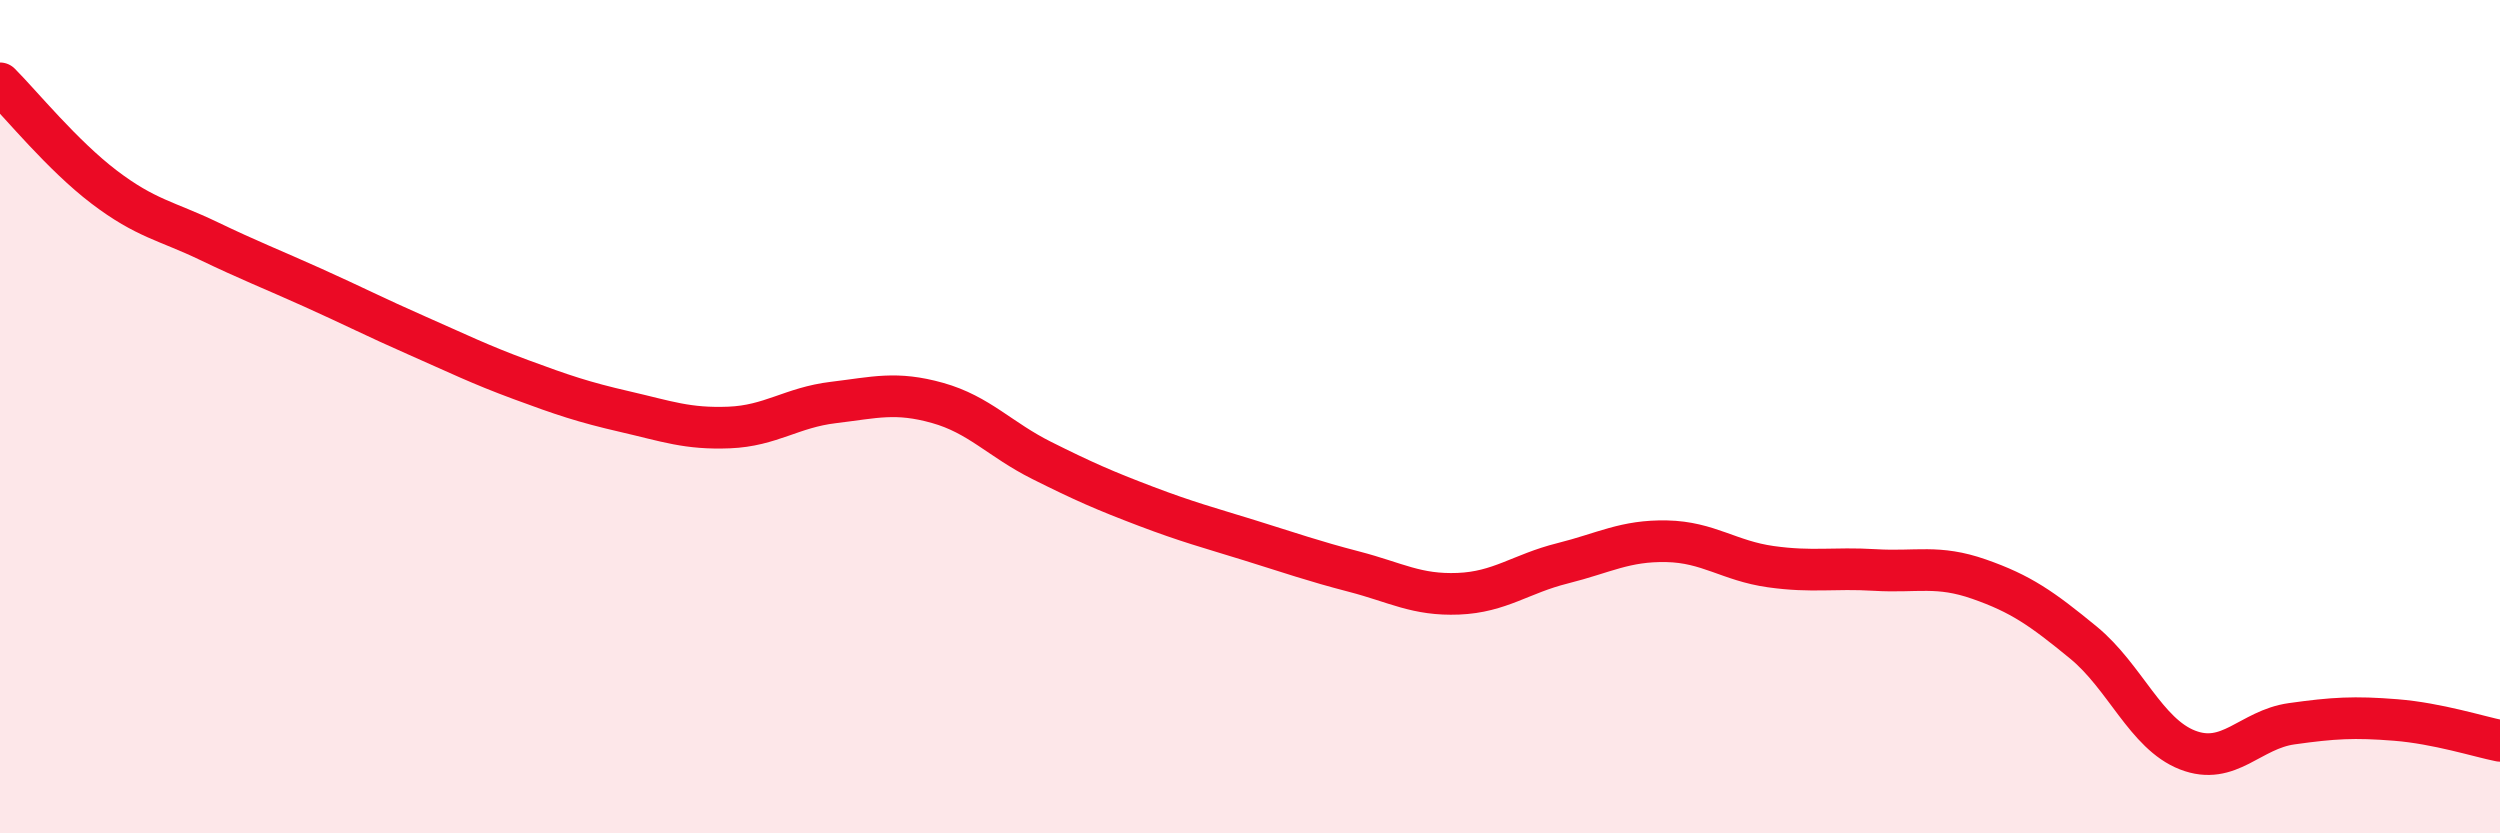
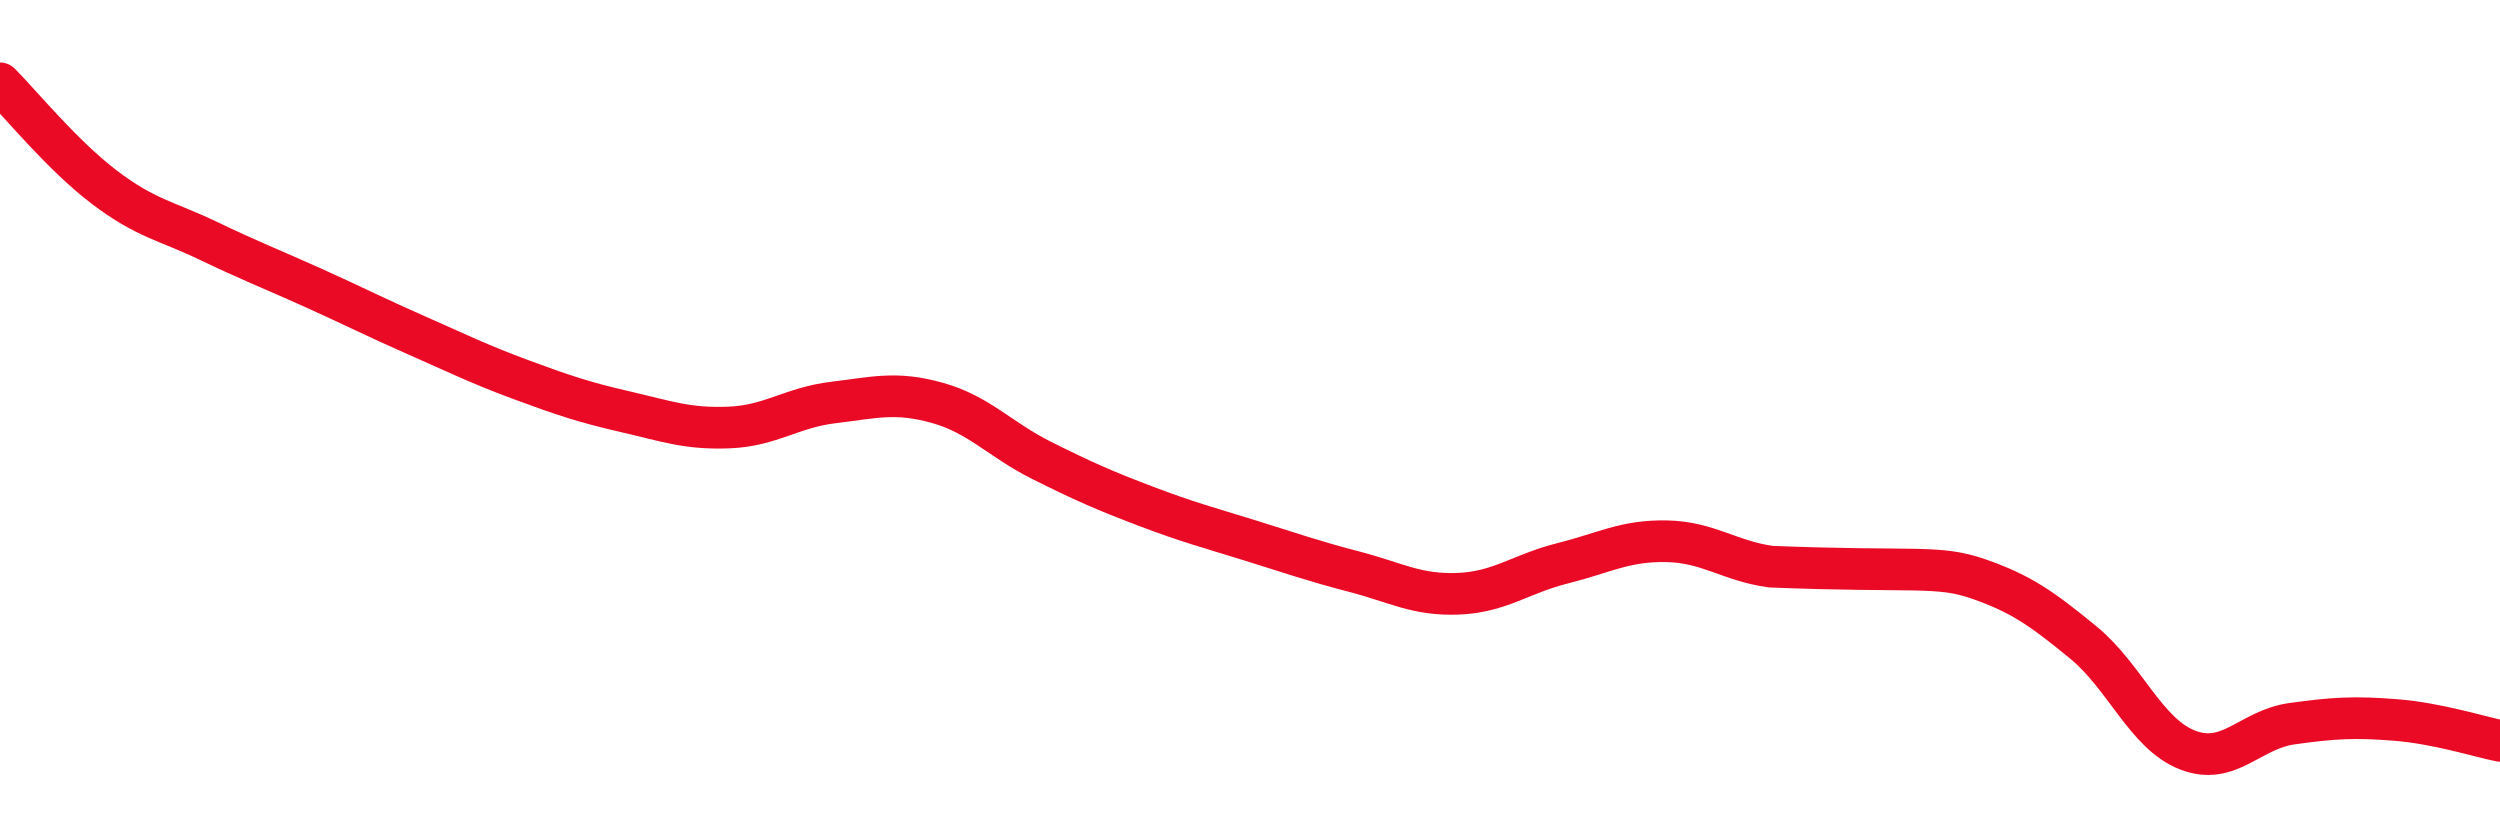
<svg xmlns="http://www.w3.org/2000/svg" width="60" height="20" viewBox="0 0 60 20">
-   <path d="M 0,2 C 0.5,2.5 1.5,3.73 2.5,4.49 C 3.5,5.25 4,5.3 5,5.78 C 6,6.26 6.5,6.45 7.5,6.9 C 8.5,7.35 9,7.61 10,8.05 C 11,8.49 11.5,8.74 12.5,9.11 C 13.5,9.48 14,9.65 15,9.88 C 16,10.11 16.5,10.3 17.5,10.26 C 18.5,10.22 19,9.78 20,9.66 C 21,9.54 21.5,9.39 22.5,9.67 C 23.5,9.95 24,10.55 25,11.05 C 26,11.55 26.5,11.77 27.5,12.15 C 28.5,12.53 29,12.66 30,12.97 C 31,13.28 31.5,13.46 32.5,13.72 C 33.5,13.98 34,14.29 35,14.25 C 36,14.21 36.5,13.77 37.5,13.52 C 38.5,13.27 39,12.97 40,12.99 C 41,13.01 41.5,13.46 42.5,13.6 C 43.5,13.74 44,13.62 45,13.68 C 46,13.74 46.5,13.55 47.5,13.9 C 48.5,14.25 49,14.6 50,15.42 C 51,16.24 51.5,17.61 52.5,18 C 53.5,18.39 54,17.51 55,17.37 C 56,17.23 56.5,17.2 57.5,17.28 C 58.5,17.36 59.5,17.68 60,17.78L60 20L0 20Z" fill="#EB0A25" opacity="0.1" stroke-linecap="round" stroke-linejoin="round" />
-   <path d="M 0,2 C 0.5,2.5 1.5,3.73 2.5,4.49 C 3.5,5.25 4,5.3 5,5.78 C 6,6.26 6.5,6.45 7.5,6.9 C 8.5,7.35 9,7.61 10,8.05 C 11,8.49 11.5,8.74 12.5,9.11 C 13.5,9.48 14,9.65 15,9.88 C 16,10.11 16.5,10.3 17.5,10.26 C 18.5,10.22 19,9.78 20,9.66 C 21,9.54 21.5,9.39 22.5,9.67 C 23.5,9.95 24,10.55 25,11.05 C 26,11.55 26.5,11.77 27.5,12.15 C 28.5,12.53 29,12.66 30,12.97 C 31,13.28 31.5,13.46 32.5,13.72 C 33.5,13.98 34,14.29 35,14.25 C 36,14.21 36.5,13.77 37.5,13.52 C 38.5,13.27 39,12.97 40,12.99 C 41,13.01 41.5,13.46 42.5,13.6 C 43.5,13.74 44,13.62 45,13.68 C 46,13.74 46.5,13.55 47.5,13.9 C 48.5,14.25 49,14.6 50,15.42 C 51,16.24 51.5,17.61 52.5,18 C 53.5,18.39 54,17.51 55,17.37 C 56,17.23 56.5,17.2 57.5,17.28 C 58.5,17.36 59.5,17.68 60,17.78" stroke="#EB0A25" stroke-width="1" fill="none" stroke-linecap="round" stroke-linejoin="round" />
+   <path d="M 0,2 C 0.5,2.5 1.5,3.73 2.5,4.49 C 3.5,5.25 4,5.3 5,5.78 C 6,6.26 6.5,6.45 7.5,6.9 C 8.5,7.35 9,7.61 10,8.05 C 11,8.49 11.5,8.74 12.5,9.11 C 13.5,9.48 14,9.65 15,9.88 C 16,10.11 16.5,10.3 17.5,10.26 C 18.5,10.22 19,9.78 20,9.66 C 21,9.54 21.5,9.39 22.5,9.67 C 23.5,9.95 24,10.55 25,11.05 C 26,11.55 26.5,11.77 27.5,12.15 C 28.5,12.53 29,12.66 30,12.97 C 31,13.28 31.5,13.46 32.5,13.72 C 33.5,13.98 34,14.29 35,14.25 C 36,14.21 36.5,13.77 37.5,13.52 C 38.5,13.27 39,12.97 40,12.99 C 41,13.01 41.5,13.46 42.5,13.6 C 46,13.74 46.5,13.55 47.5,13.9 C 48.5,14.25 49,14.6 50,15.42 C 51,16.24 51.5,17.61 52.5,18 C 53.5,18.39 54,17.51 55,17.37 C 56,17.23 56.5,17.2 57.5,17.28 C 58.5,17.36 59.5,17.68 60,17.78" stroke="#EB0A25" stroke-width="1" fill="none" stroke-linecap="round" stroke-linejoin="round" />
</svg>